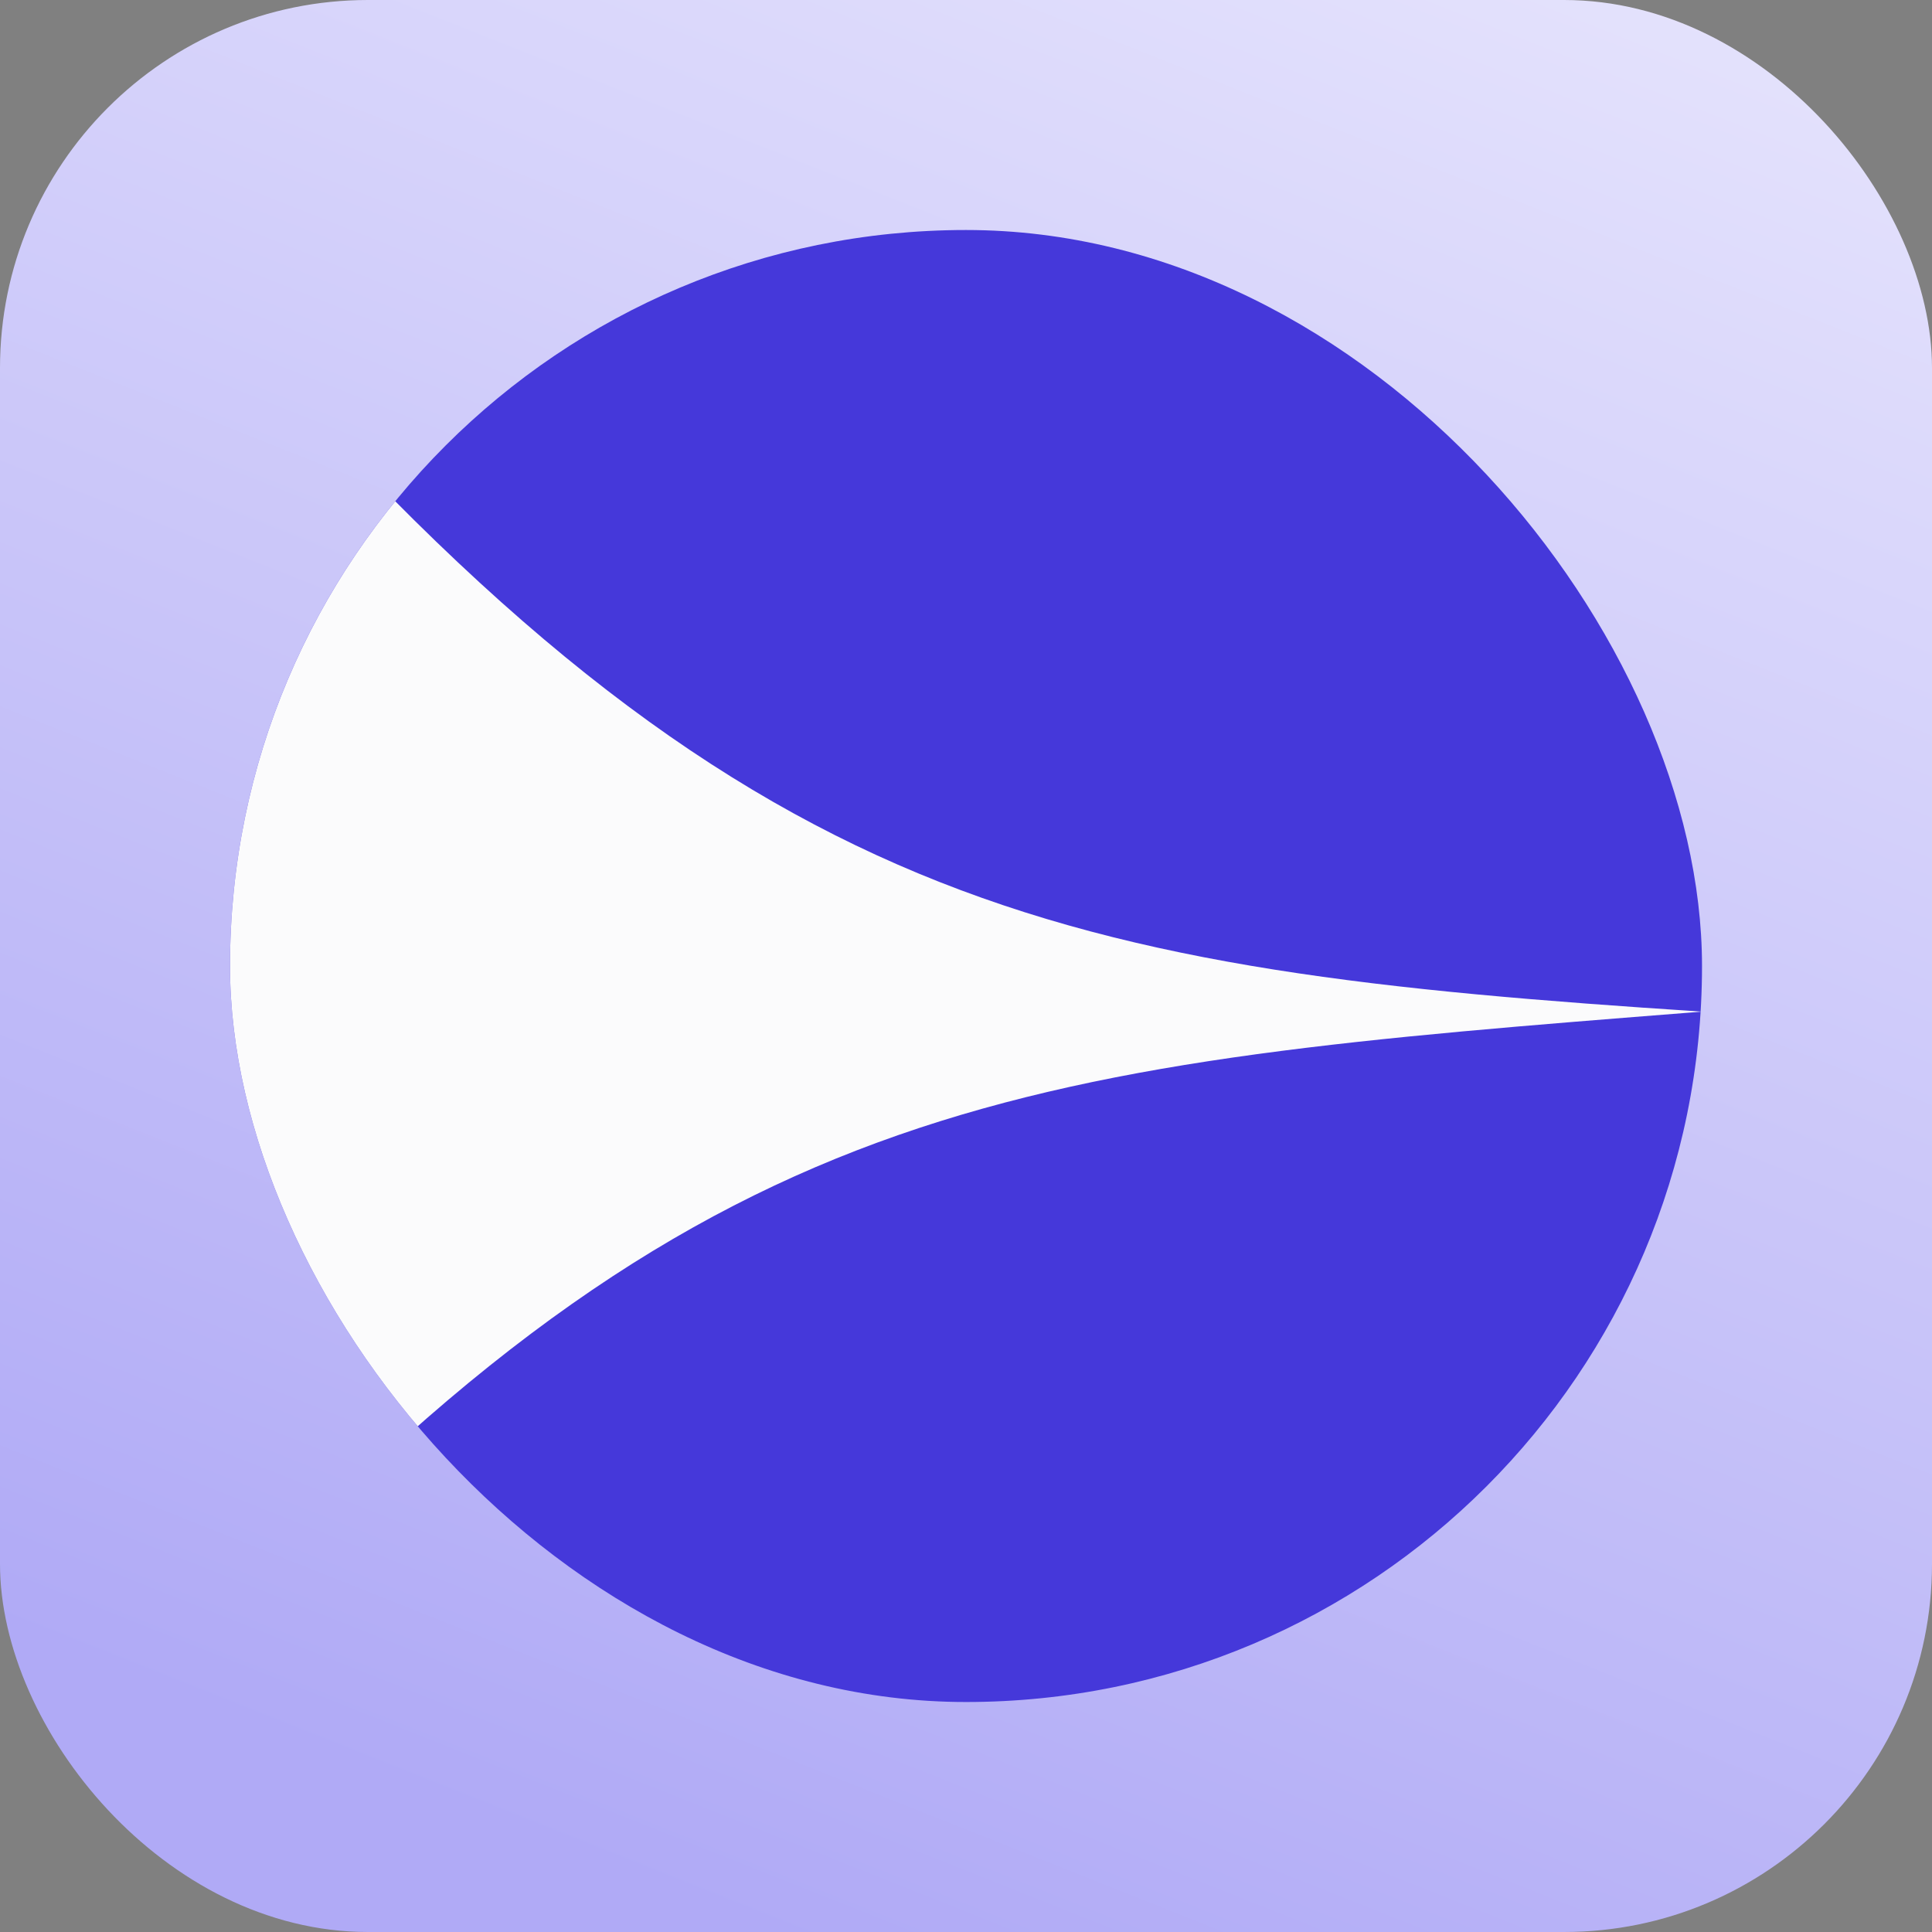
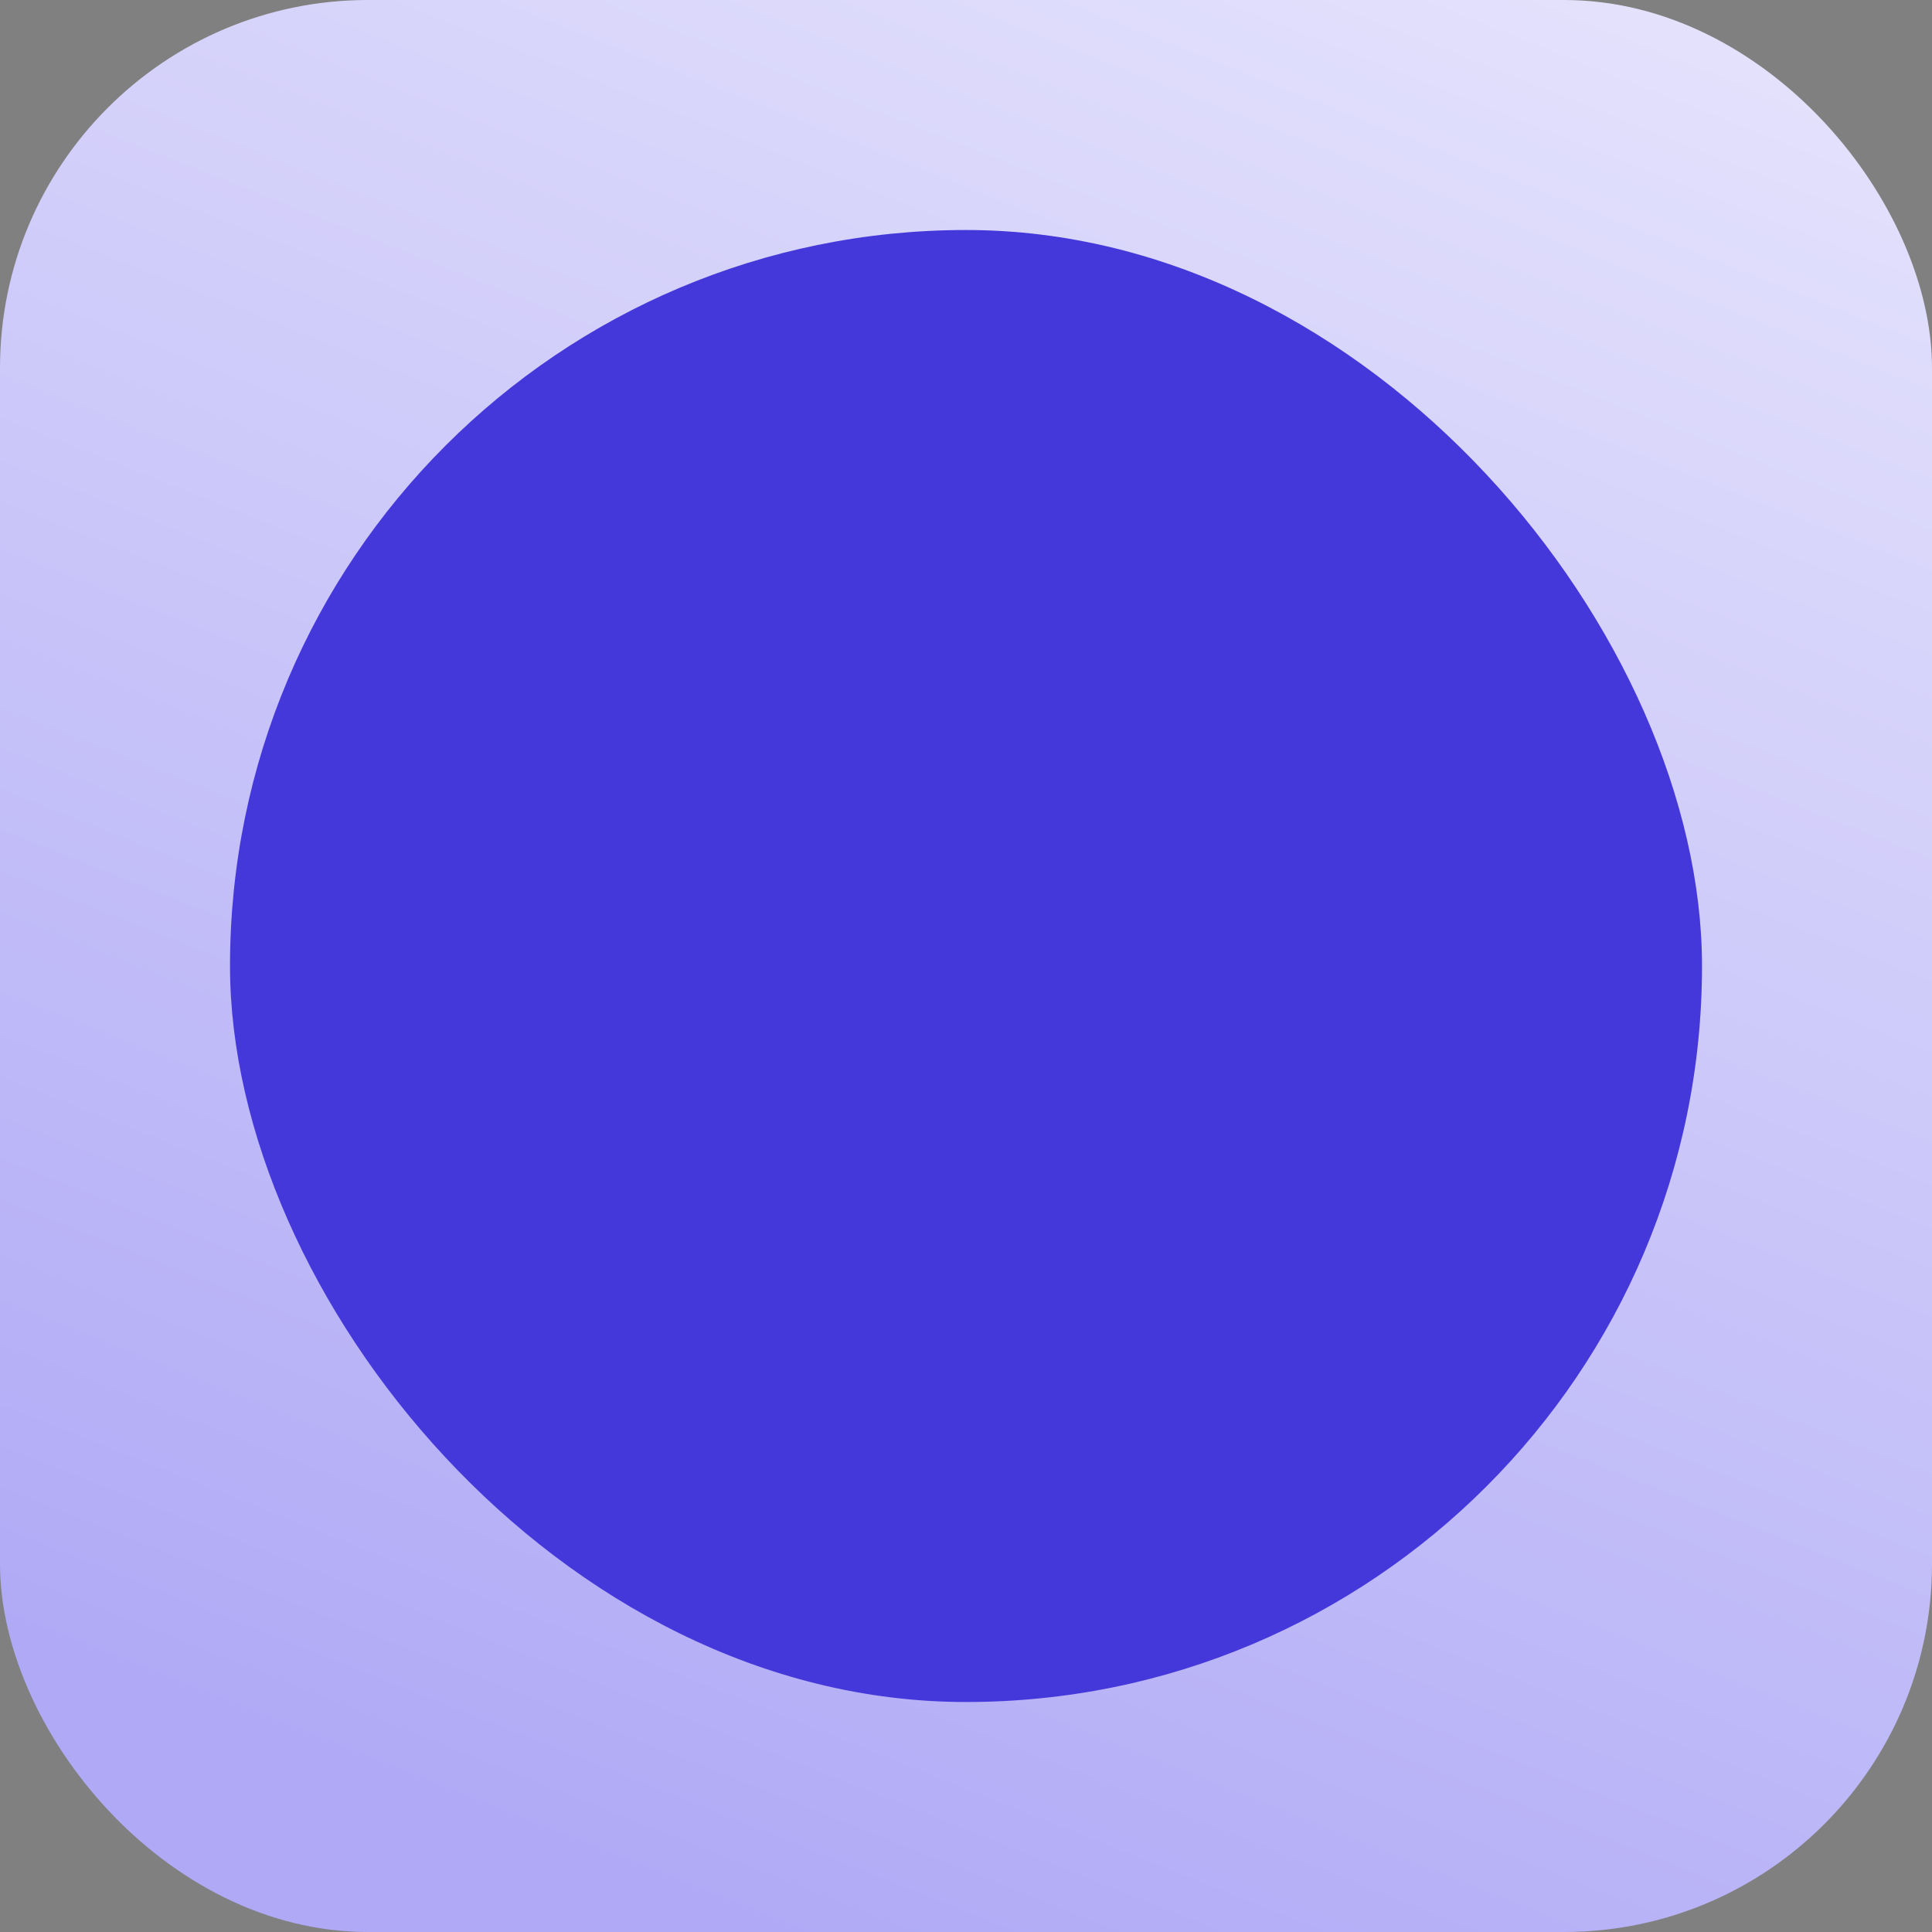
<svg xmlns="http://www.w3.org/2000/svg" width="100" height="100" viewBox="0 0 100 100" fill="none">
  <rect x="0" y="0" width="100" height="100" fill="#808080" stroke="none" />
  <rect width="100" height="100" rx="19.048" fill="url(#paint0_linear_107_2872)" />
  <g clip-path="url(#clip0_107_2872)">
    <rect x="11.905" y="88.095" width="76.191" height="76.191" transform="rotate(-90 11.905 88.095)" fill="#4538DA" />
-     <path d="M87.715 52.392C53.625 55.073 37.106 56.372 11.905 83.334L11.905 16.667C38.409 47.339 55.013 50.205 88.095 52.362L87.715 52.392Z" fill="#FBFBFC" />
  </g>
  <defs>
    <linearGradient id="paint0_linear_107_2872" x1="76.786" y1="-38.095" x2="13.095" y2="122.024" gradientUnits="userSpaceOnUse">
      <stop stop-color="#F3F2FE" />
      <stop offset="0.825" stop-color="#B0AAF6" />
    </linearGradient>
    <clipPath id="clip0_107_2872">
      <rect x="11.905" y="11.905" width="76.191" height="76.191" rx="38.095" fill="white" />
    </clipPath>
  </defs>
</svg>